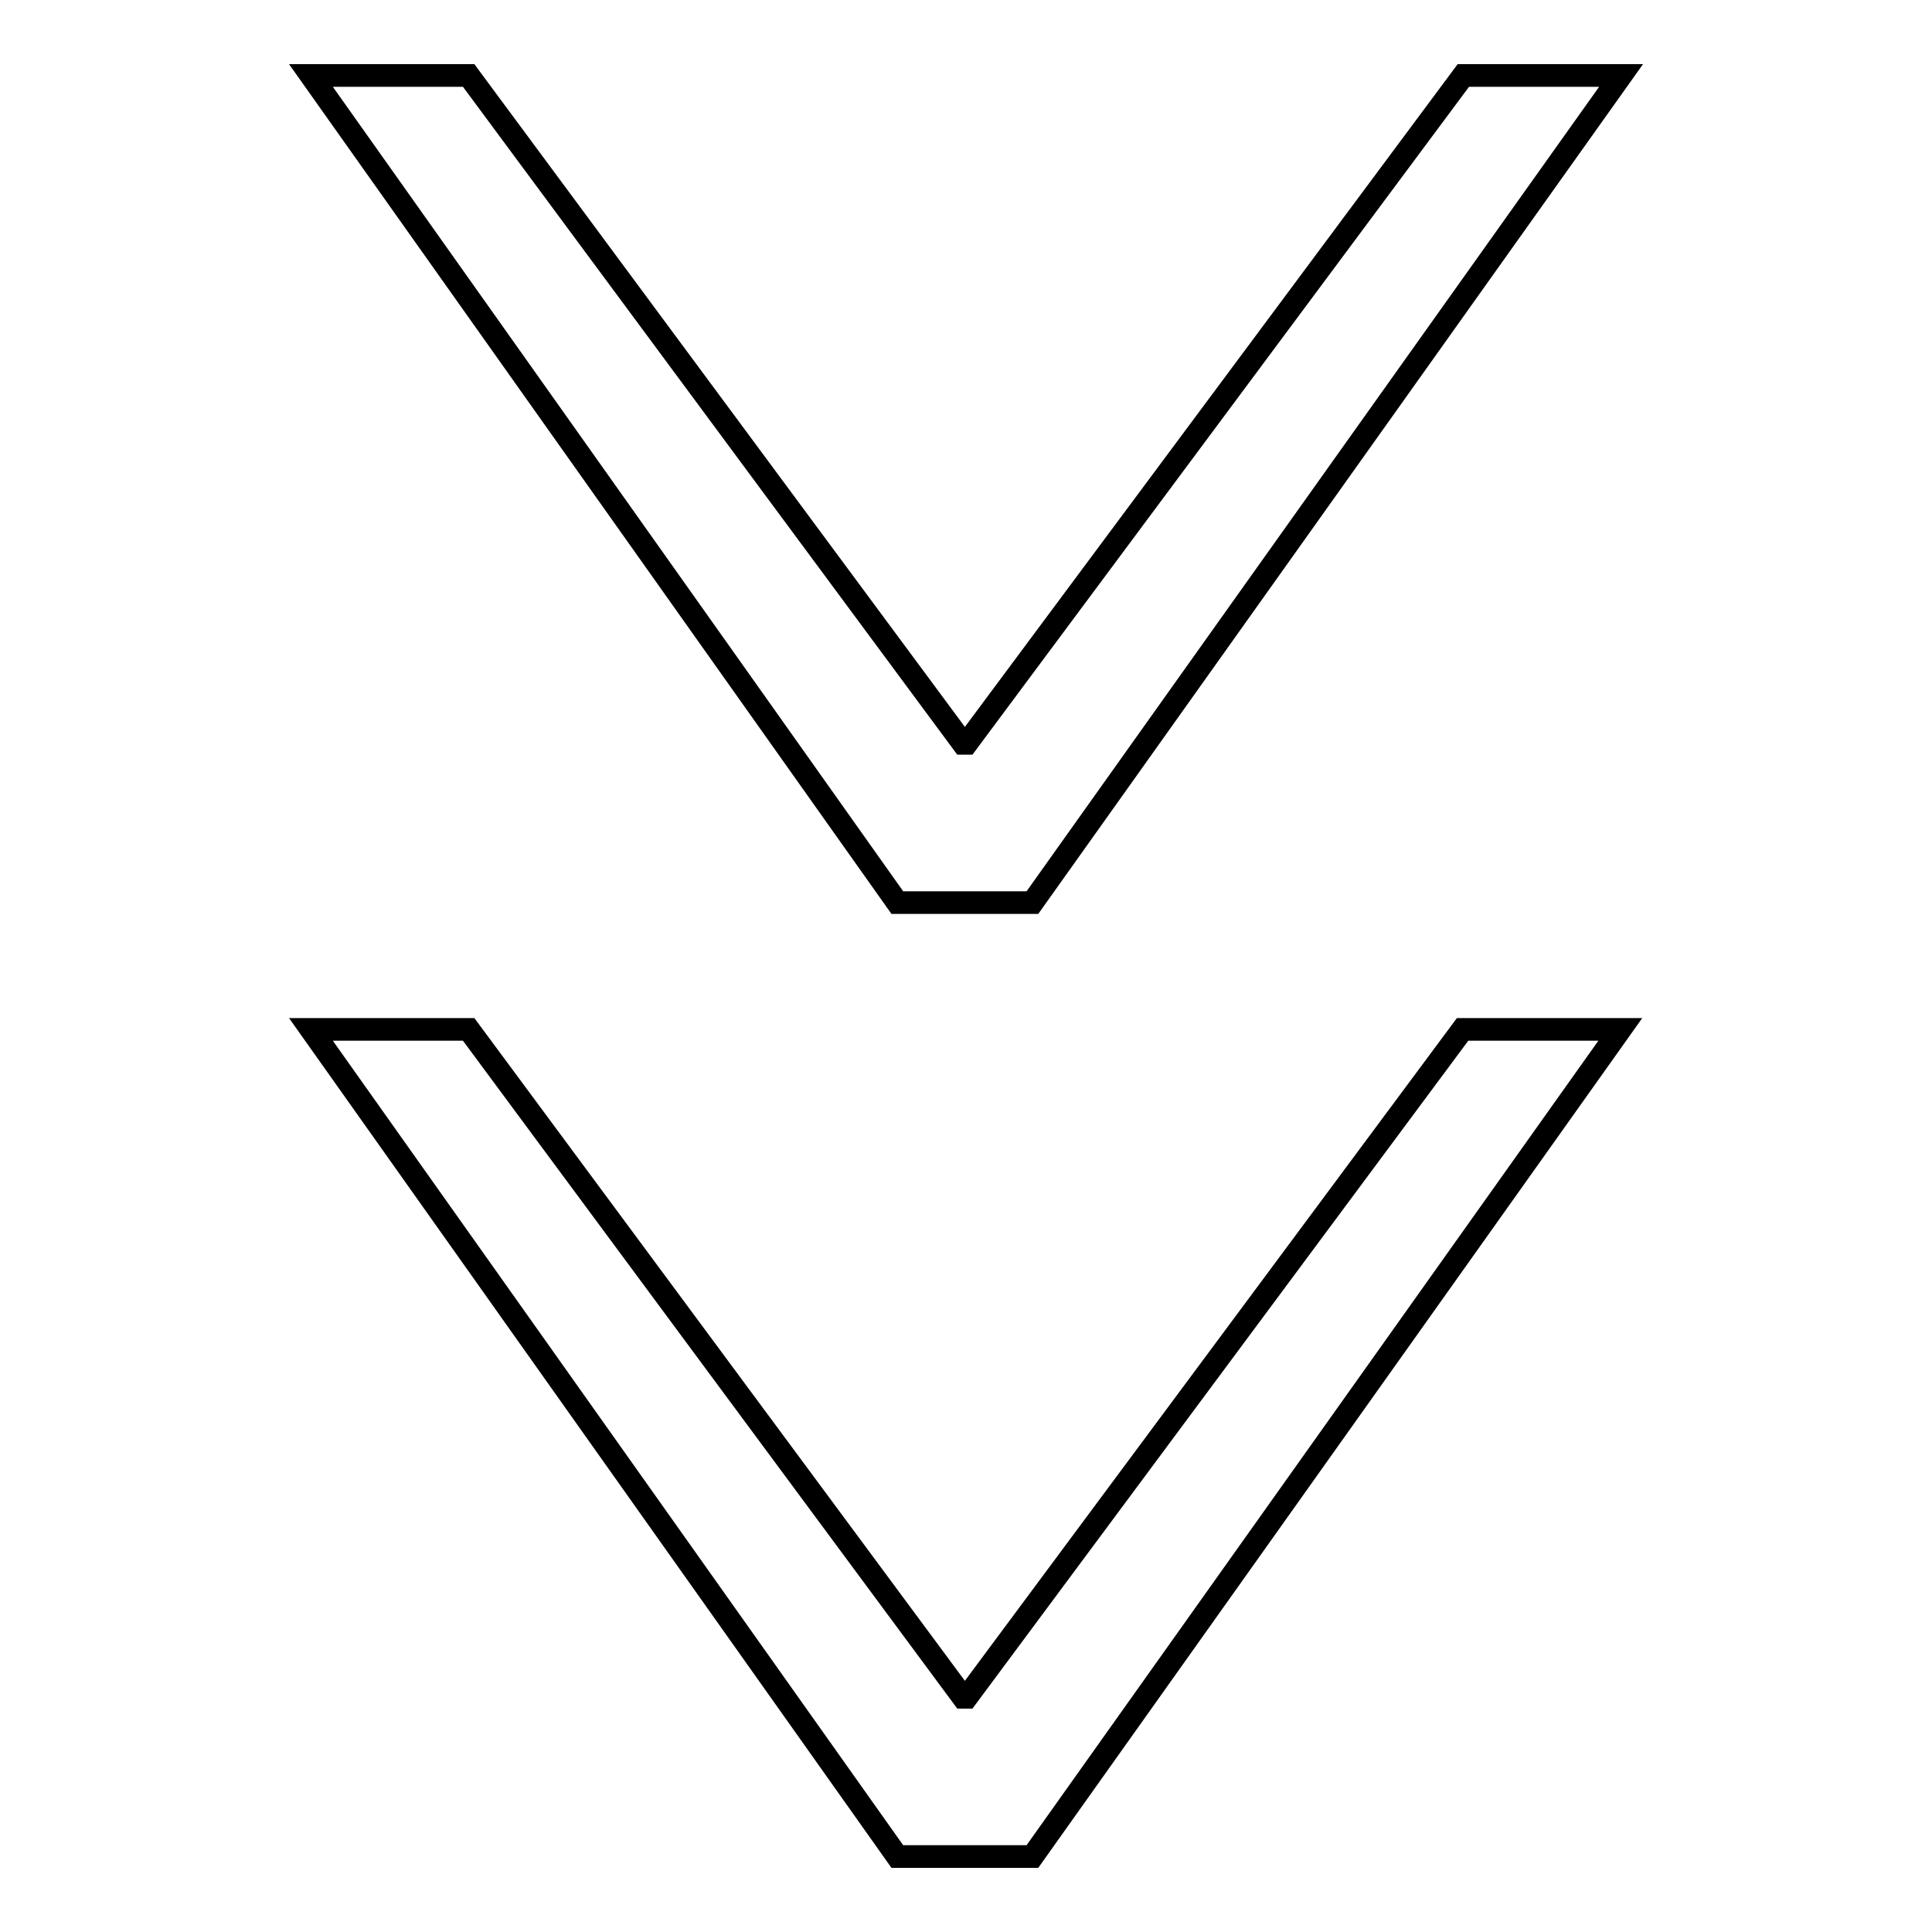
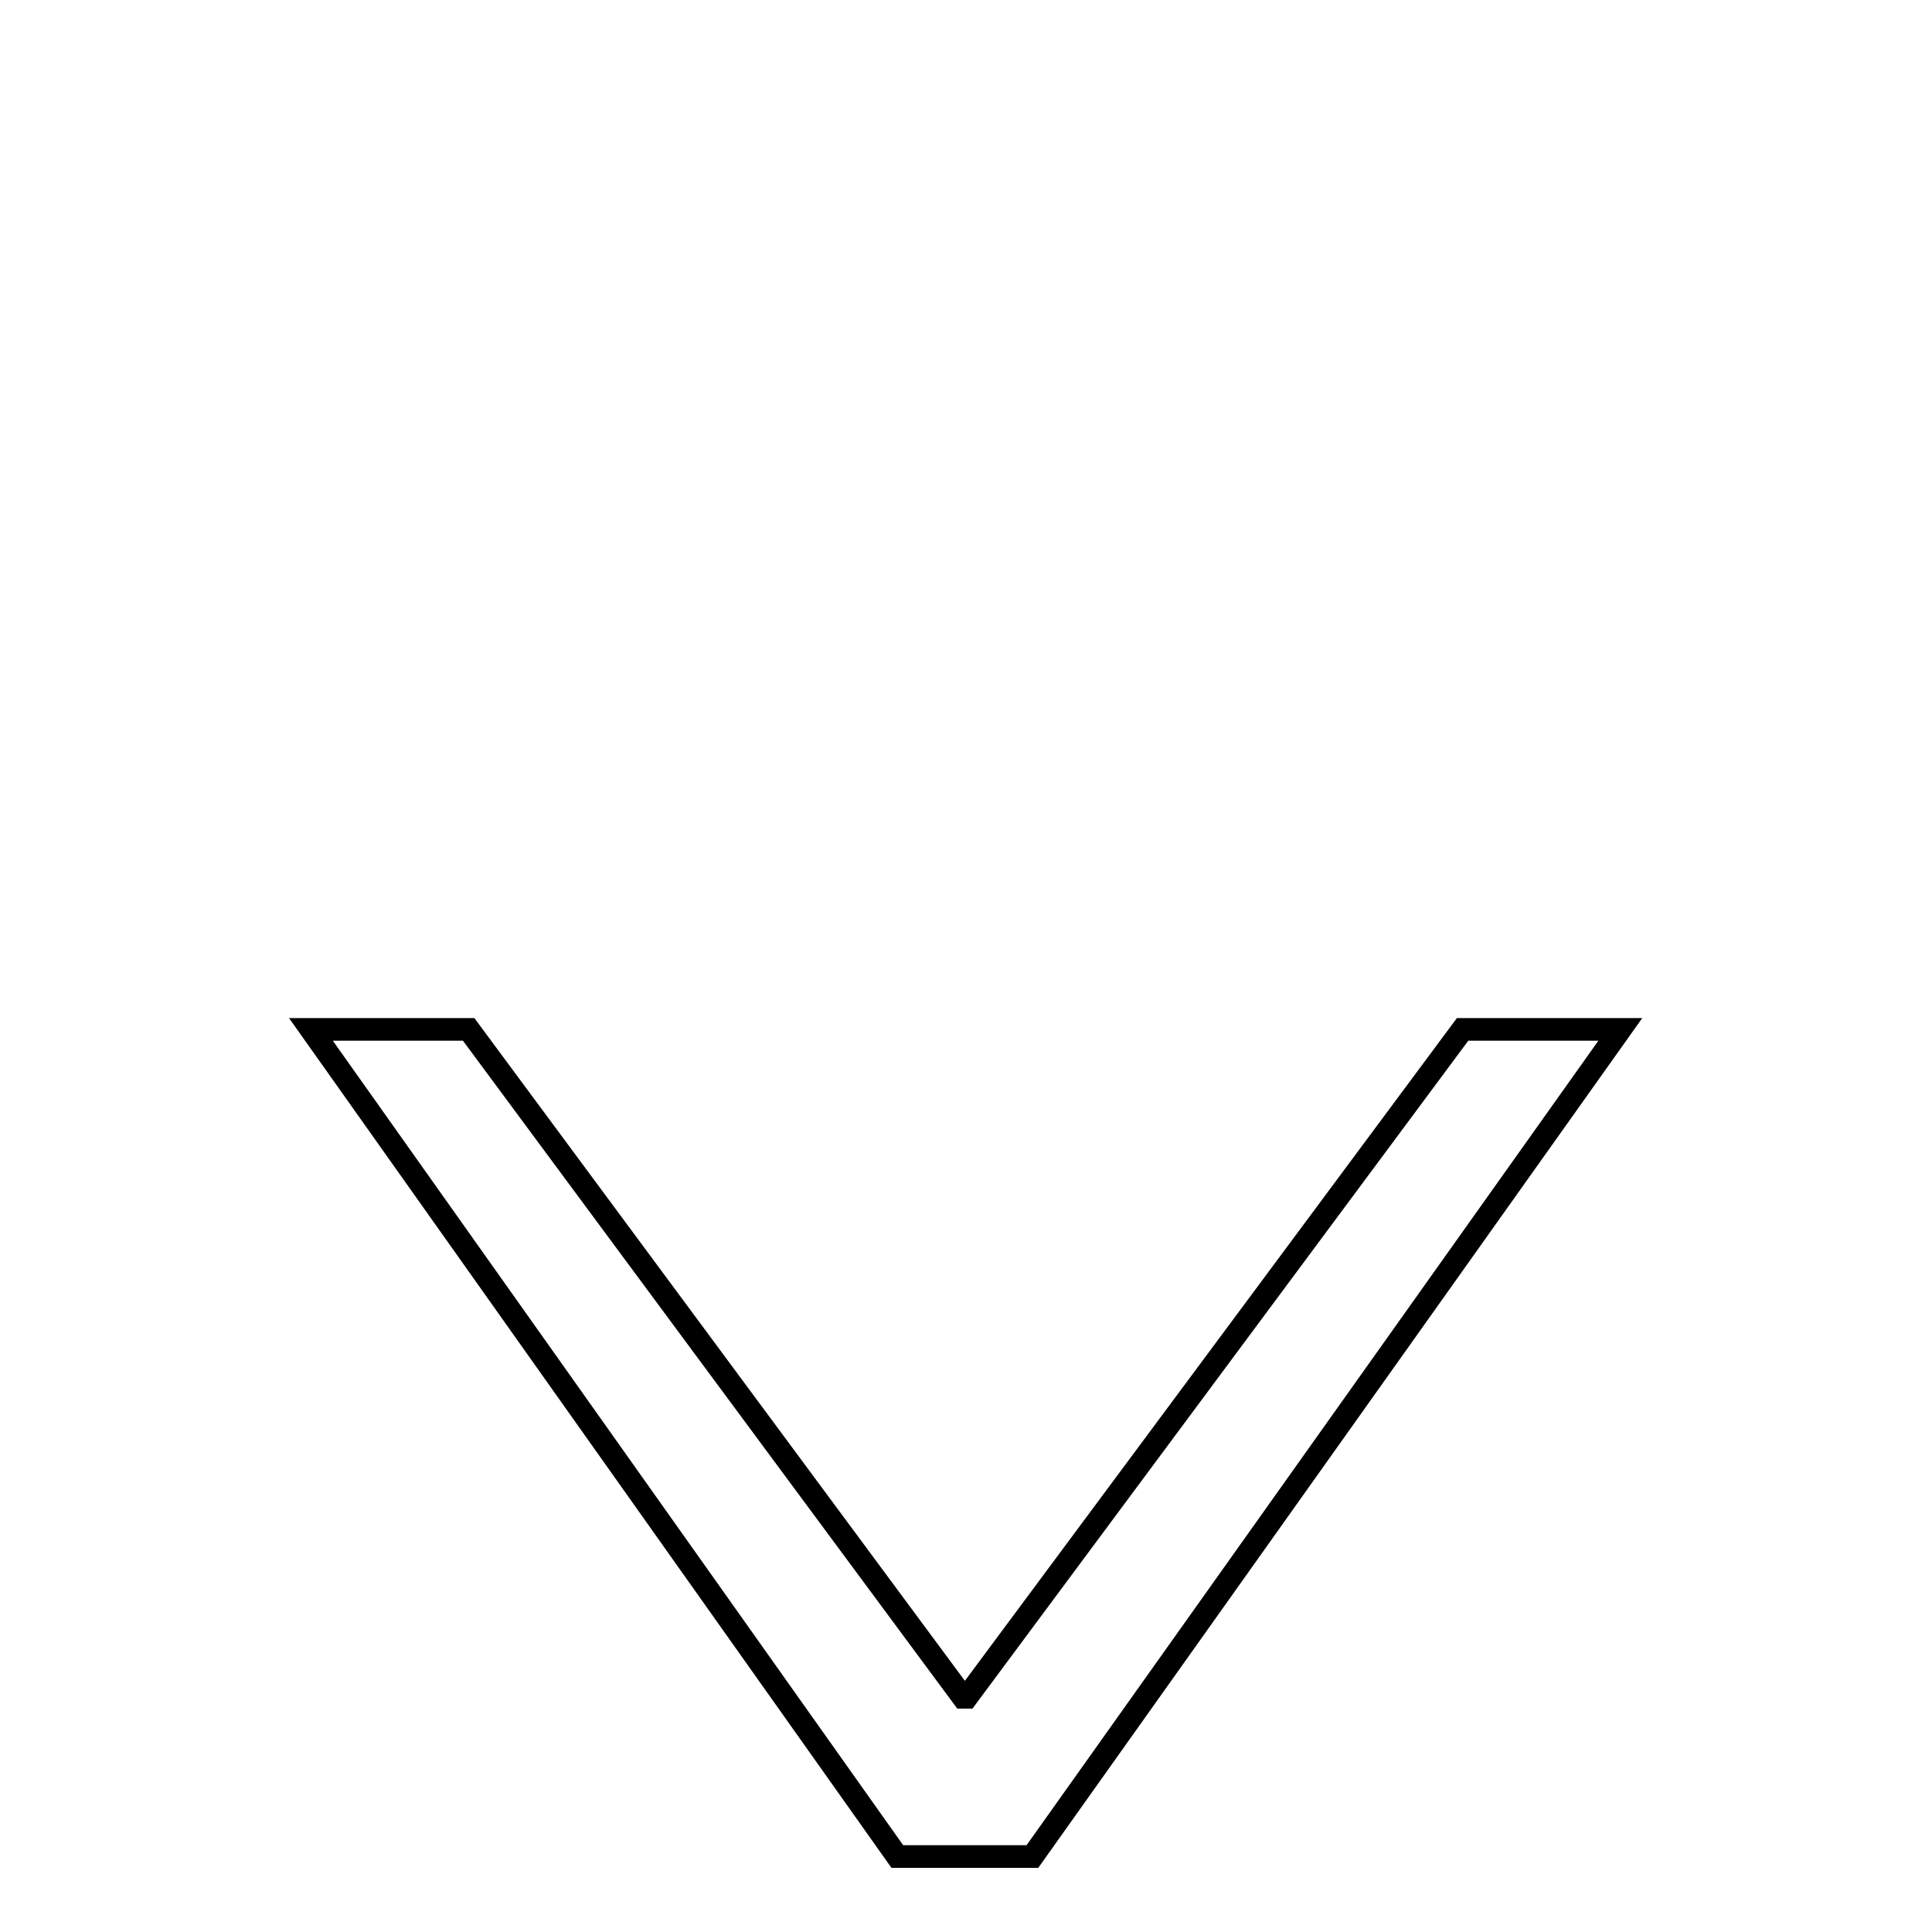
<svg xmlns="http://www.w3.org/2000/svg" version="1.1" x="0px" y="0px" viewBox="0 0 256 256" enable-background="new 0 0 256 256" xml:space="preserve">
  <g>
    <g>
-       <path stroke-width="3" fill-opacity="0" stroke="#000000" d="M136.8,119.6h-17.9L41.2,10h20.9l65.5,88.5h0.5L193.9,10h20.9L136.8,119.6z" />
      <path stroke-width="3" fill-opacity="0" stroke="#000000" d="M136.8,246h-17.9L41.2,136.4h20.9l65.5,88.5h0.5l65.7-88.5h20.9L136.8,246z" />
    </g>
  </g>
</svg>